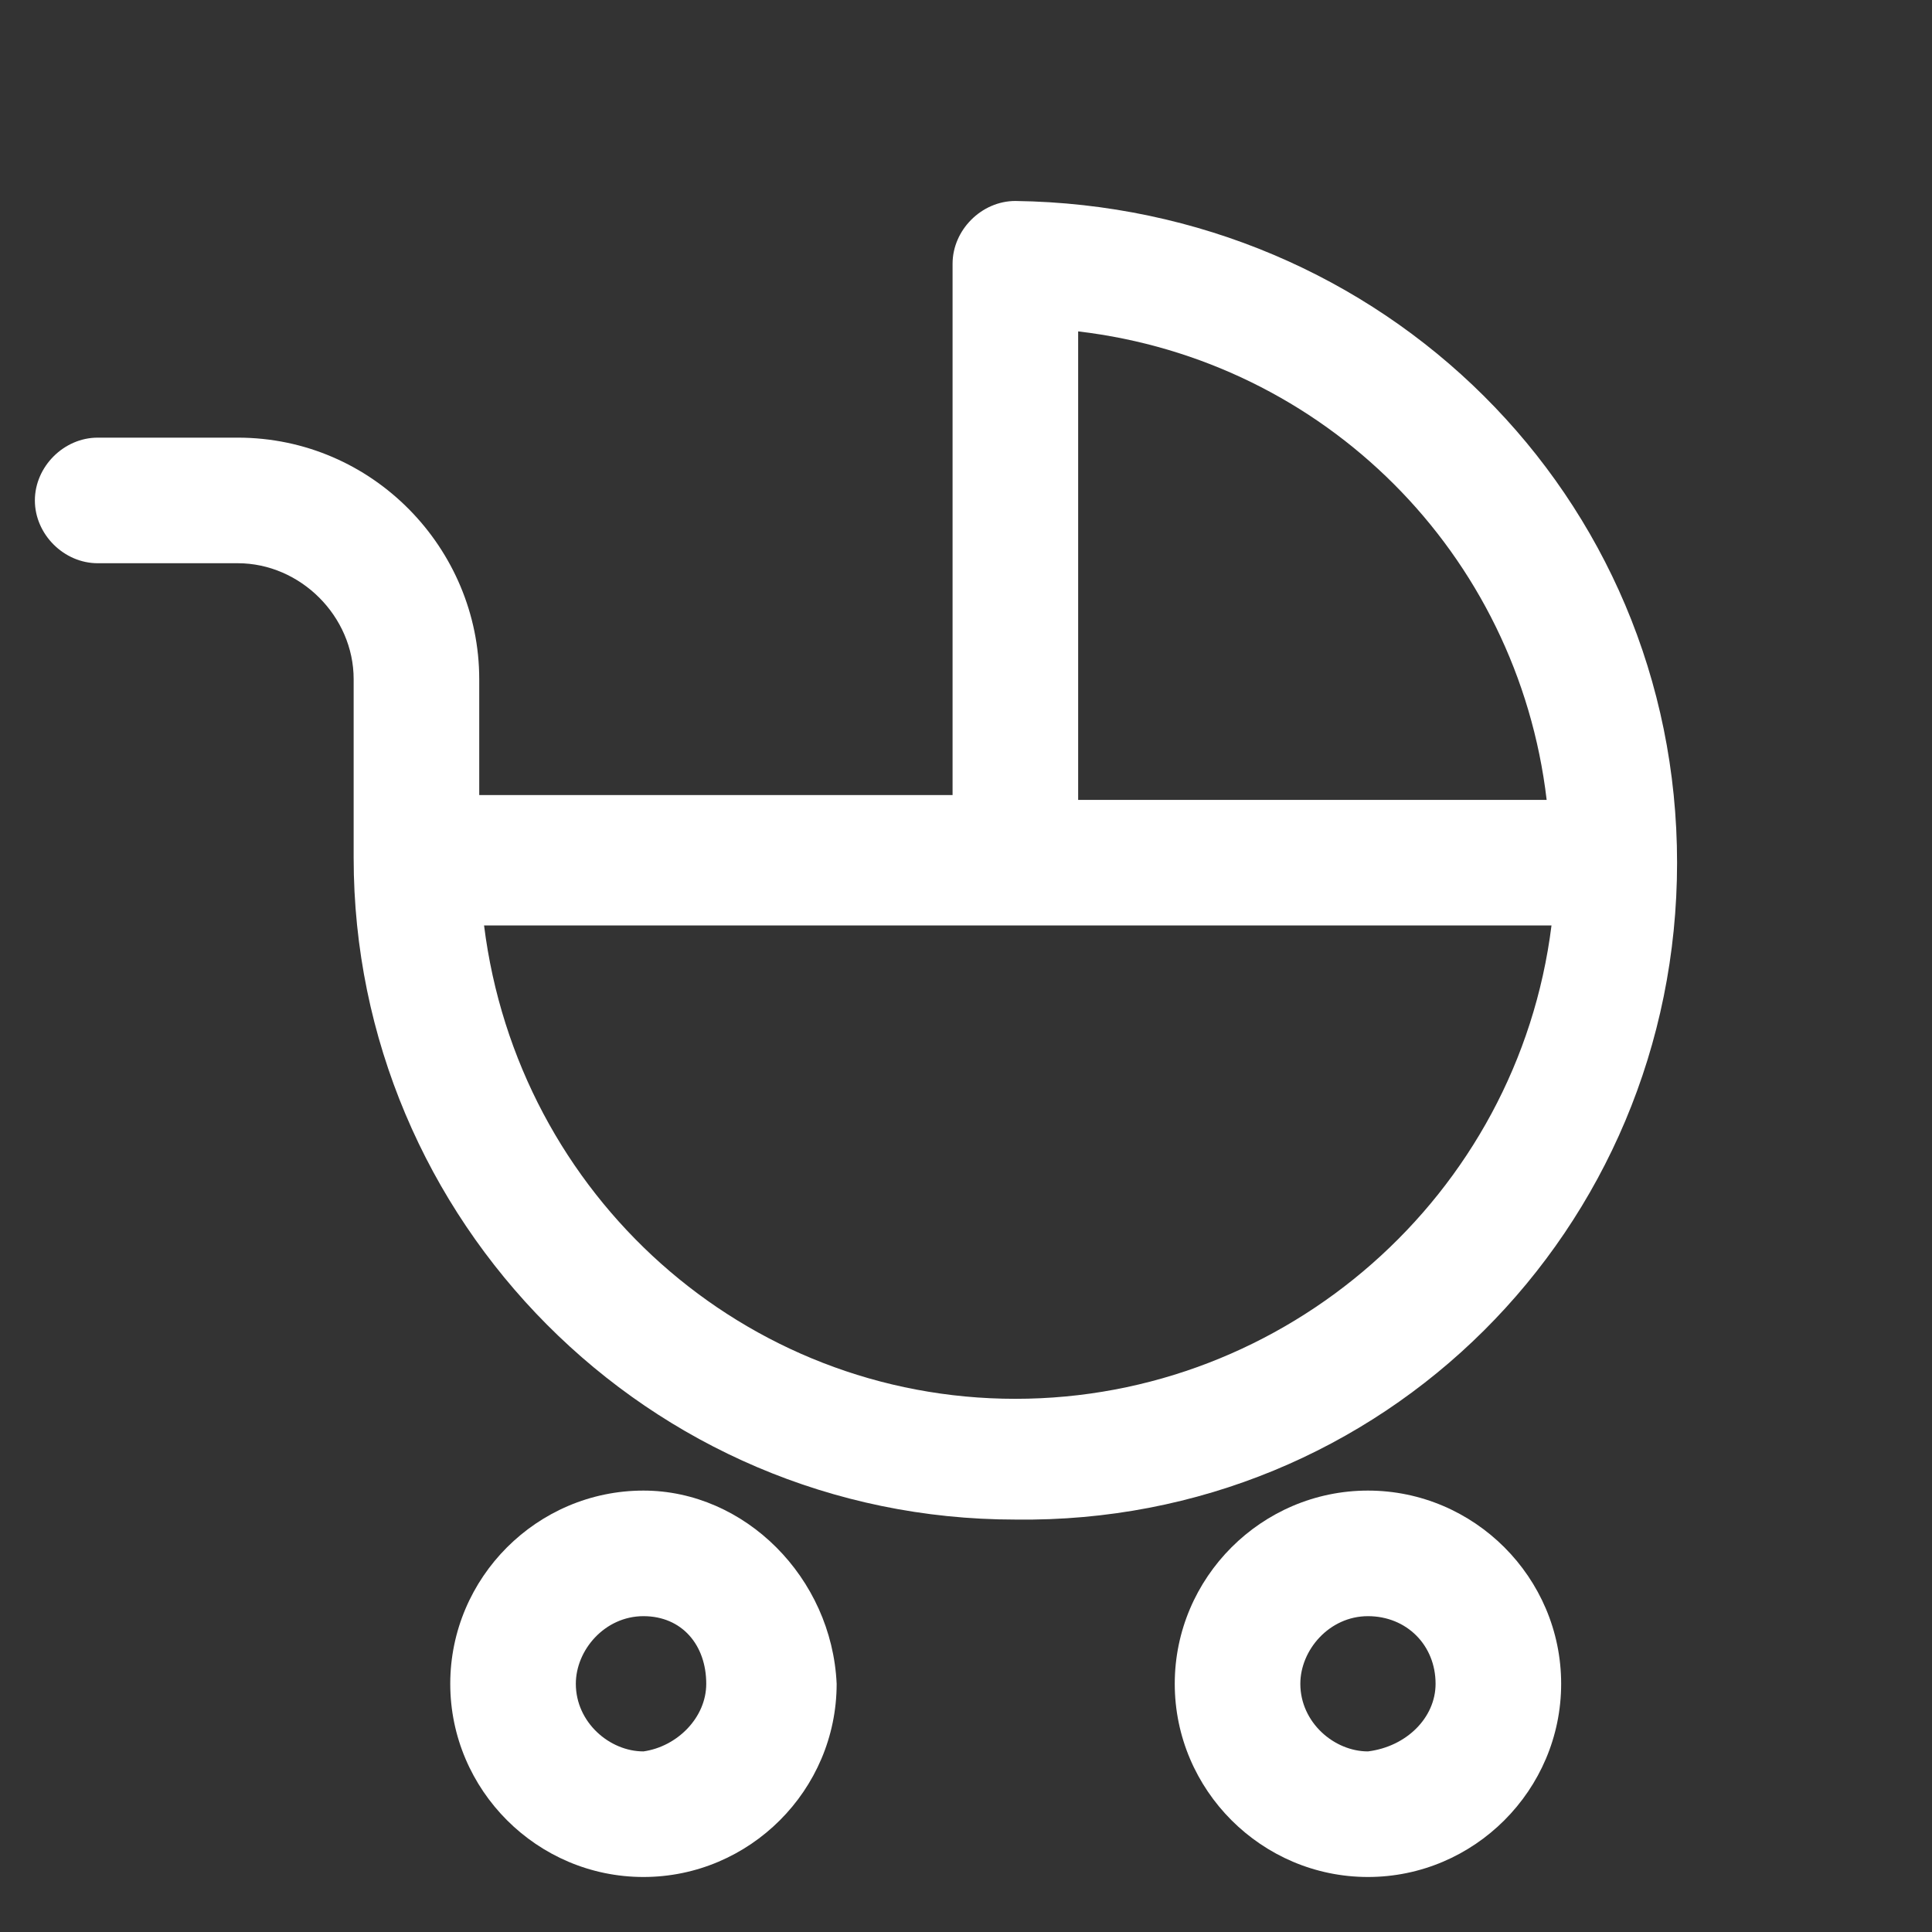
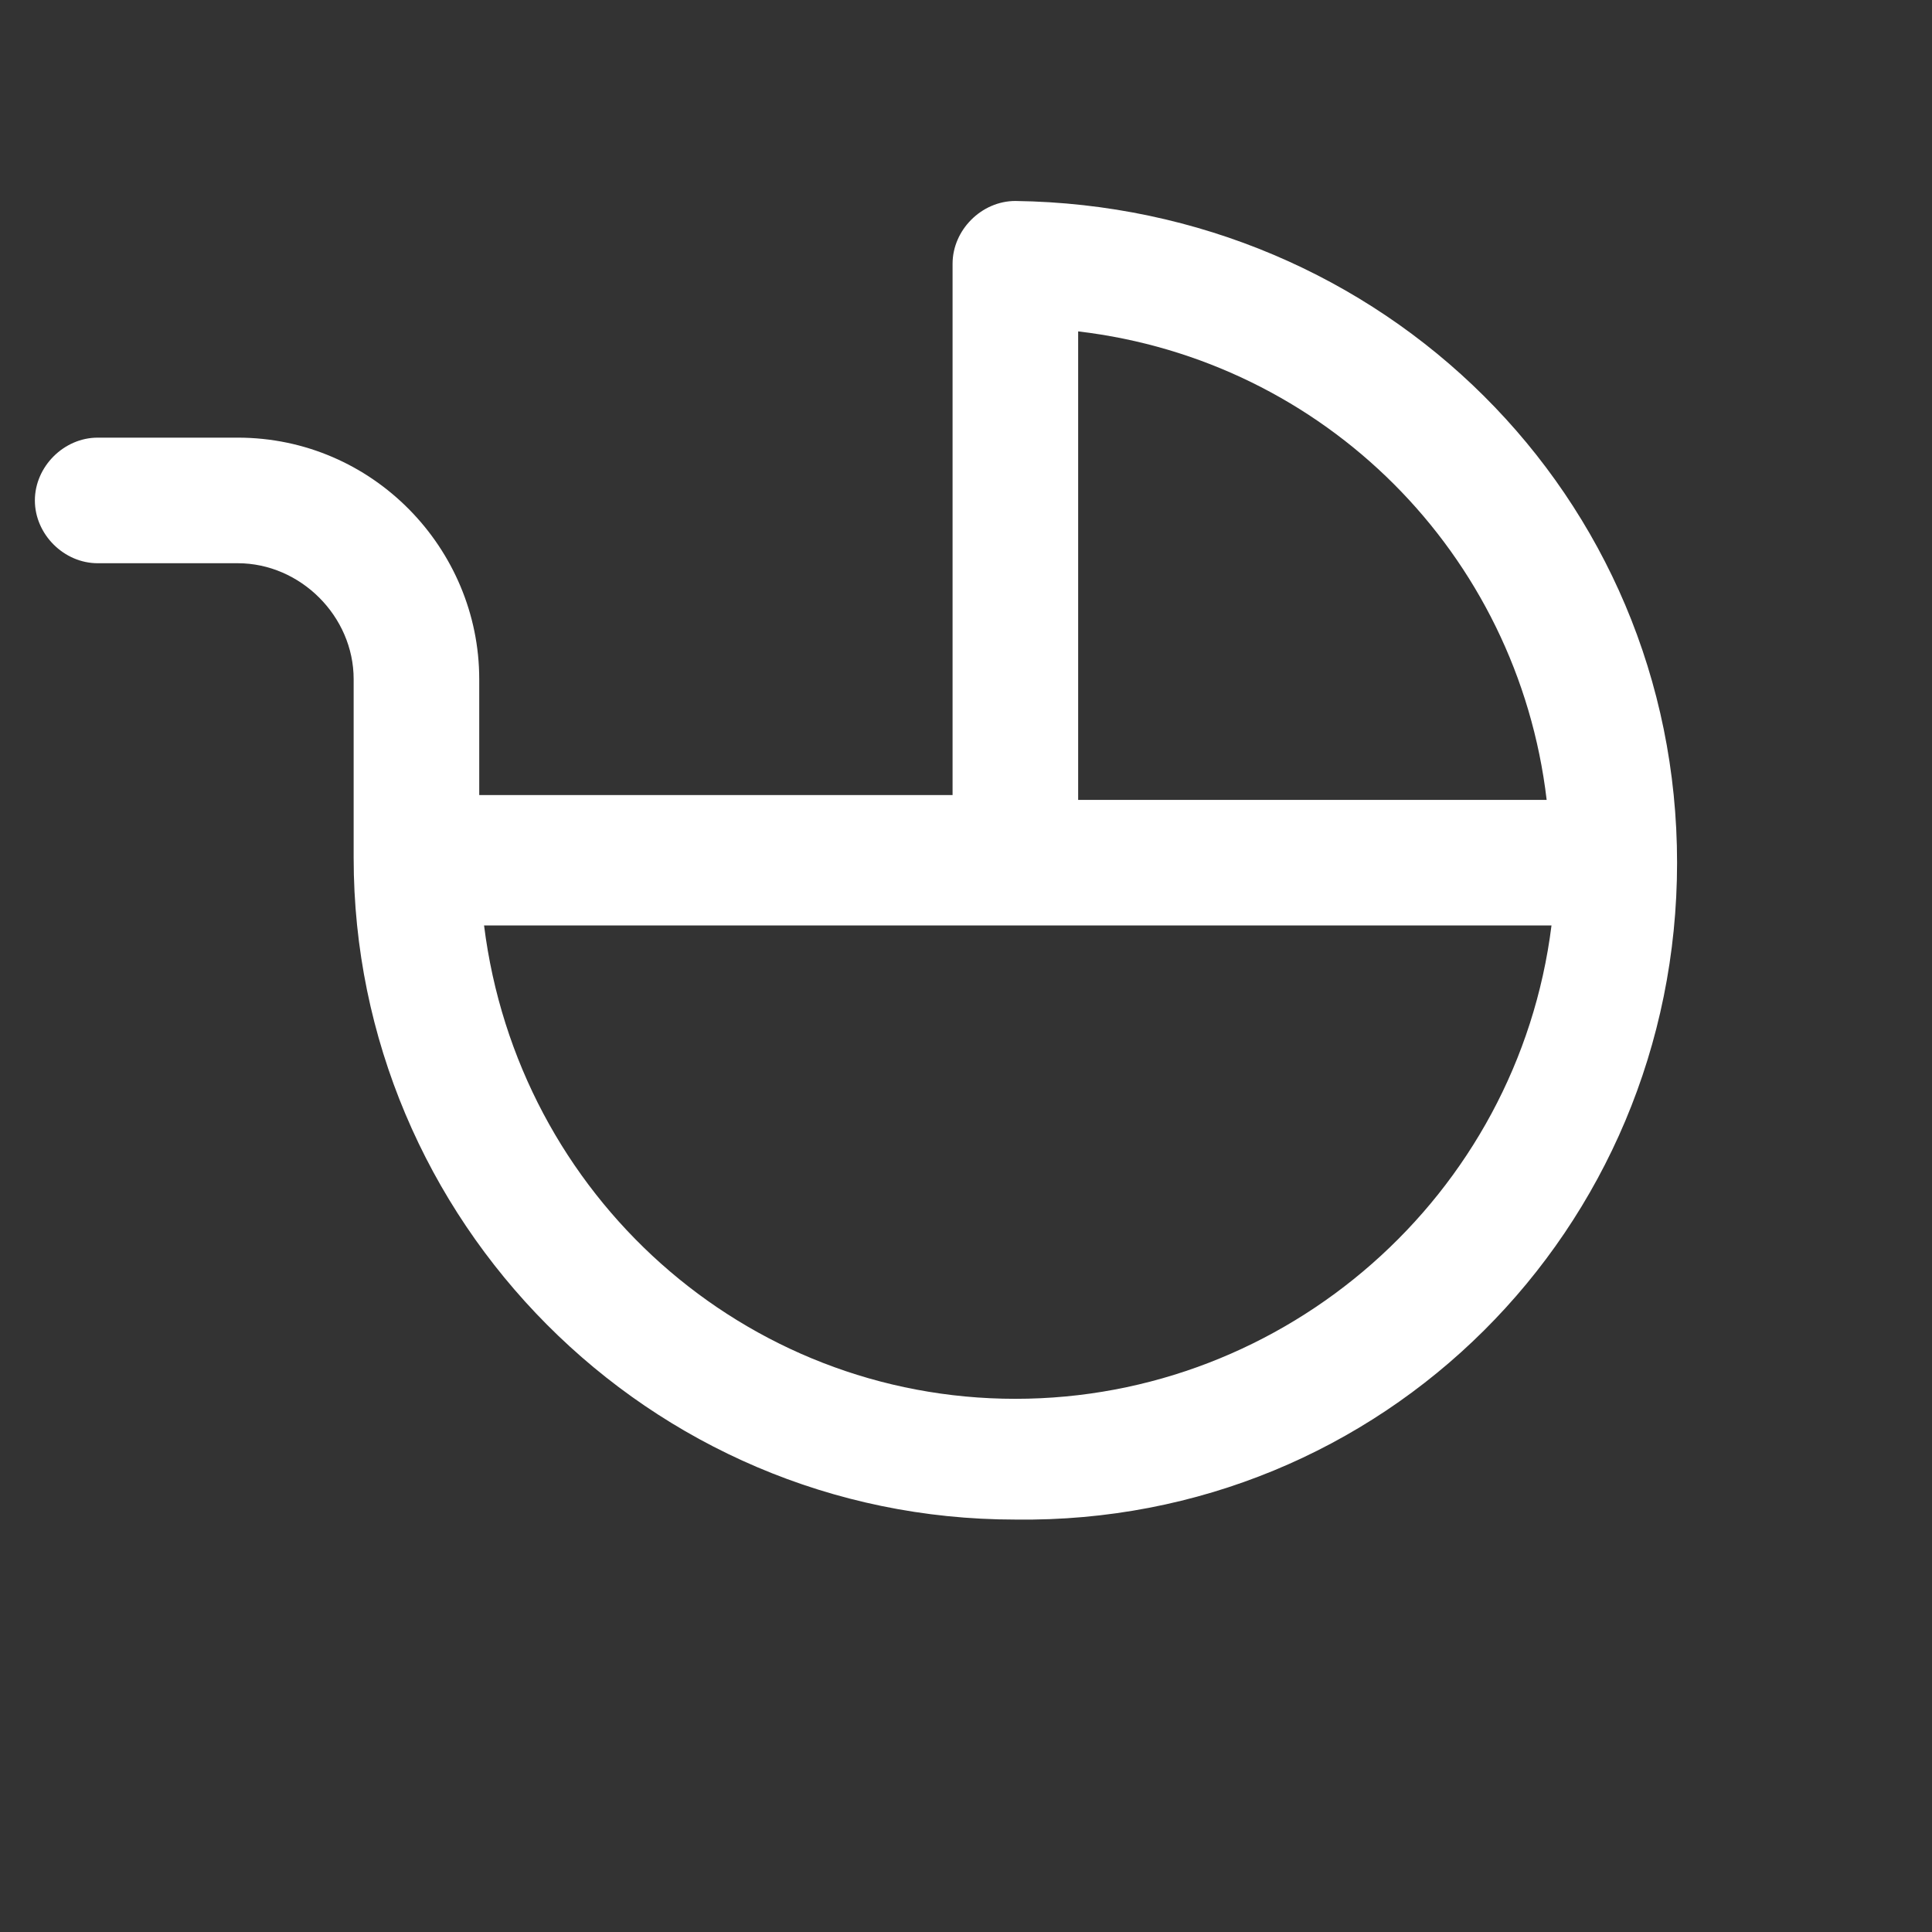
<svg xmlns="http://www.w3.org/2000/svg" version="1.1" id="Calque_1" x="0px" y="0px" viewBox="0 0 40 40" style="enable-background:new 0 0 40 40;" xml:space="preserve">
  <rect x="0" y="0" width="40" height="40" fill="#333333" stroke="none" />
  <style type="text/css">
	.st0{fill:#FFFFFF;}
</style>
  <g id="Groupe_976" transform="translate(5.738 6)">
    <g id="Groupe_973_00000103976204590708533470000011886370208604114104_" transform="translate(11.884 16.661)">
-       <path id="Tracé_91_00000122679731734952540970000015058925125644826281_" class="st0" d="M10.7,8.2c-2.2,0-4,1.8-4,4s1.8,4,4,4    s4-1.8,4-4l0,0C14.7,10,12.9,8.2,10.7,8.2z M10.7,13.6c-0.7,0-1.4-0.6-1.4-1.4c0-0.7,0.6-1.4,1.4-1.4s1.4,0.6,1.4,1.4l0,0    C12.1,12.9,11.5,13.5,10.7,13.6z" />
-       <path id="Tracé_92_00000028298503920417283260000003060610960311428004_" class="st0" d="M-4.3,8.2c-2.2,0-4,1.8-4,4s1.8,4,4,4    s4-1.8,4-4l0,0C-0.4,10-2.2,8.2-4.3,8.2z M-4.3,13.6c-0.7,0-1.4-0.6-1.4-1.4c0-0.7,0.6-1.4,1.4-1.4S-3,11.4-3,12.2l0,0    C-3,12.9-3.6,13.5-4.3,13.6z" />
      <path id="Tracé_93_00000027564360705177940310000012742721825642972841_" class="st0" d="M17.1-4.8L17.1-4.8L17.1-4.8    c0-7.6-6.1-13.6-13.7-13.7c-0.7,0-1.3,0.6-1.3,1.3v11h-9.8v-2.4c0-2.7-2.2-5-5-5h-2.9c-0.7,0-1.3,0.6-1.3,1.3s0.6,1.3,1.3,1.3h2.9    c1.3,0,2.4,1.1,2.4,2.4v3.7l0,0c0,7.5,6.1,13.7,13.7,13.7C11,8.9,17.1,2.8,17.1-4.8L17.1-4.8L17.1-4.8z M4.7-15.8    c5.1,0.6,9.1,4.6,9.7,9.7H4.7V-15.8z M3.4,6.3c-5.6,0-10.3-4.2-11-9.8H3.3c0.1,0,0.1,0,0.2,0h11C13.8,2.1,9,6.3,3.4,6.3L3.4,6.3z" />
    </g>
  </g>
</svg>